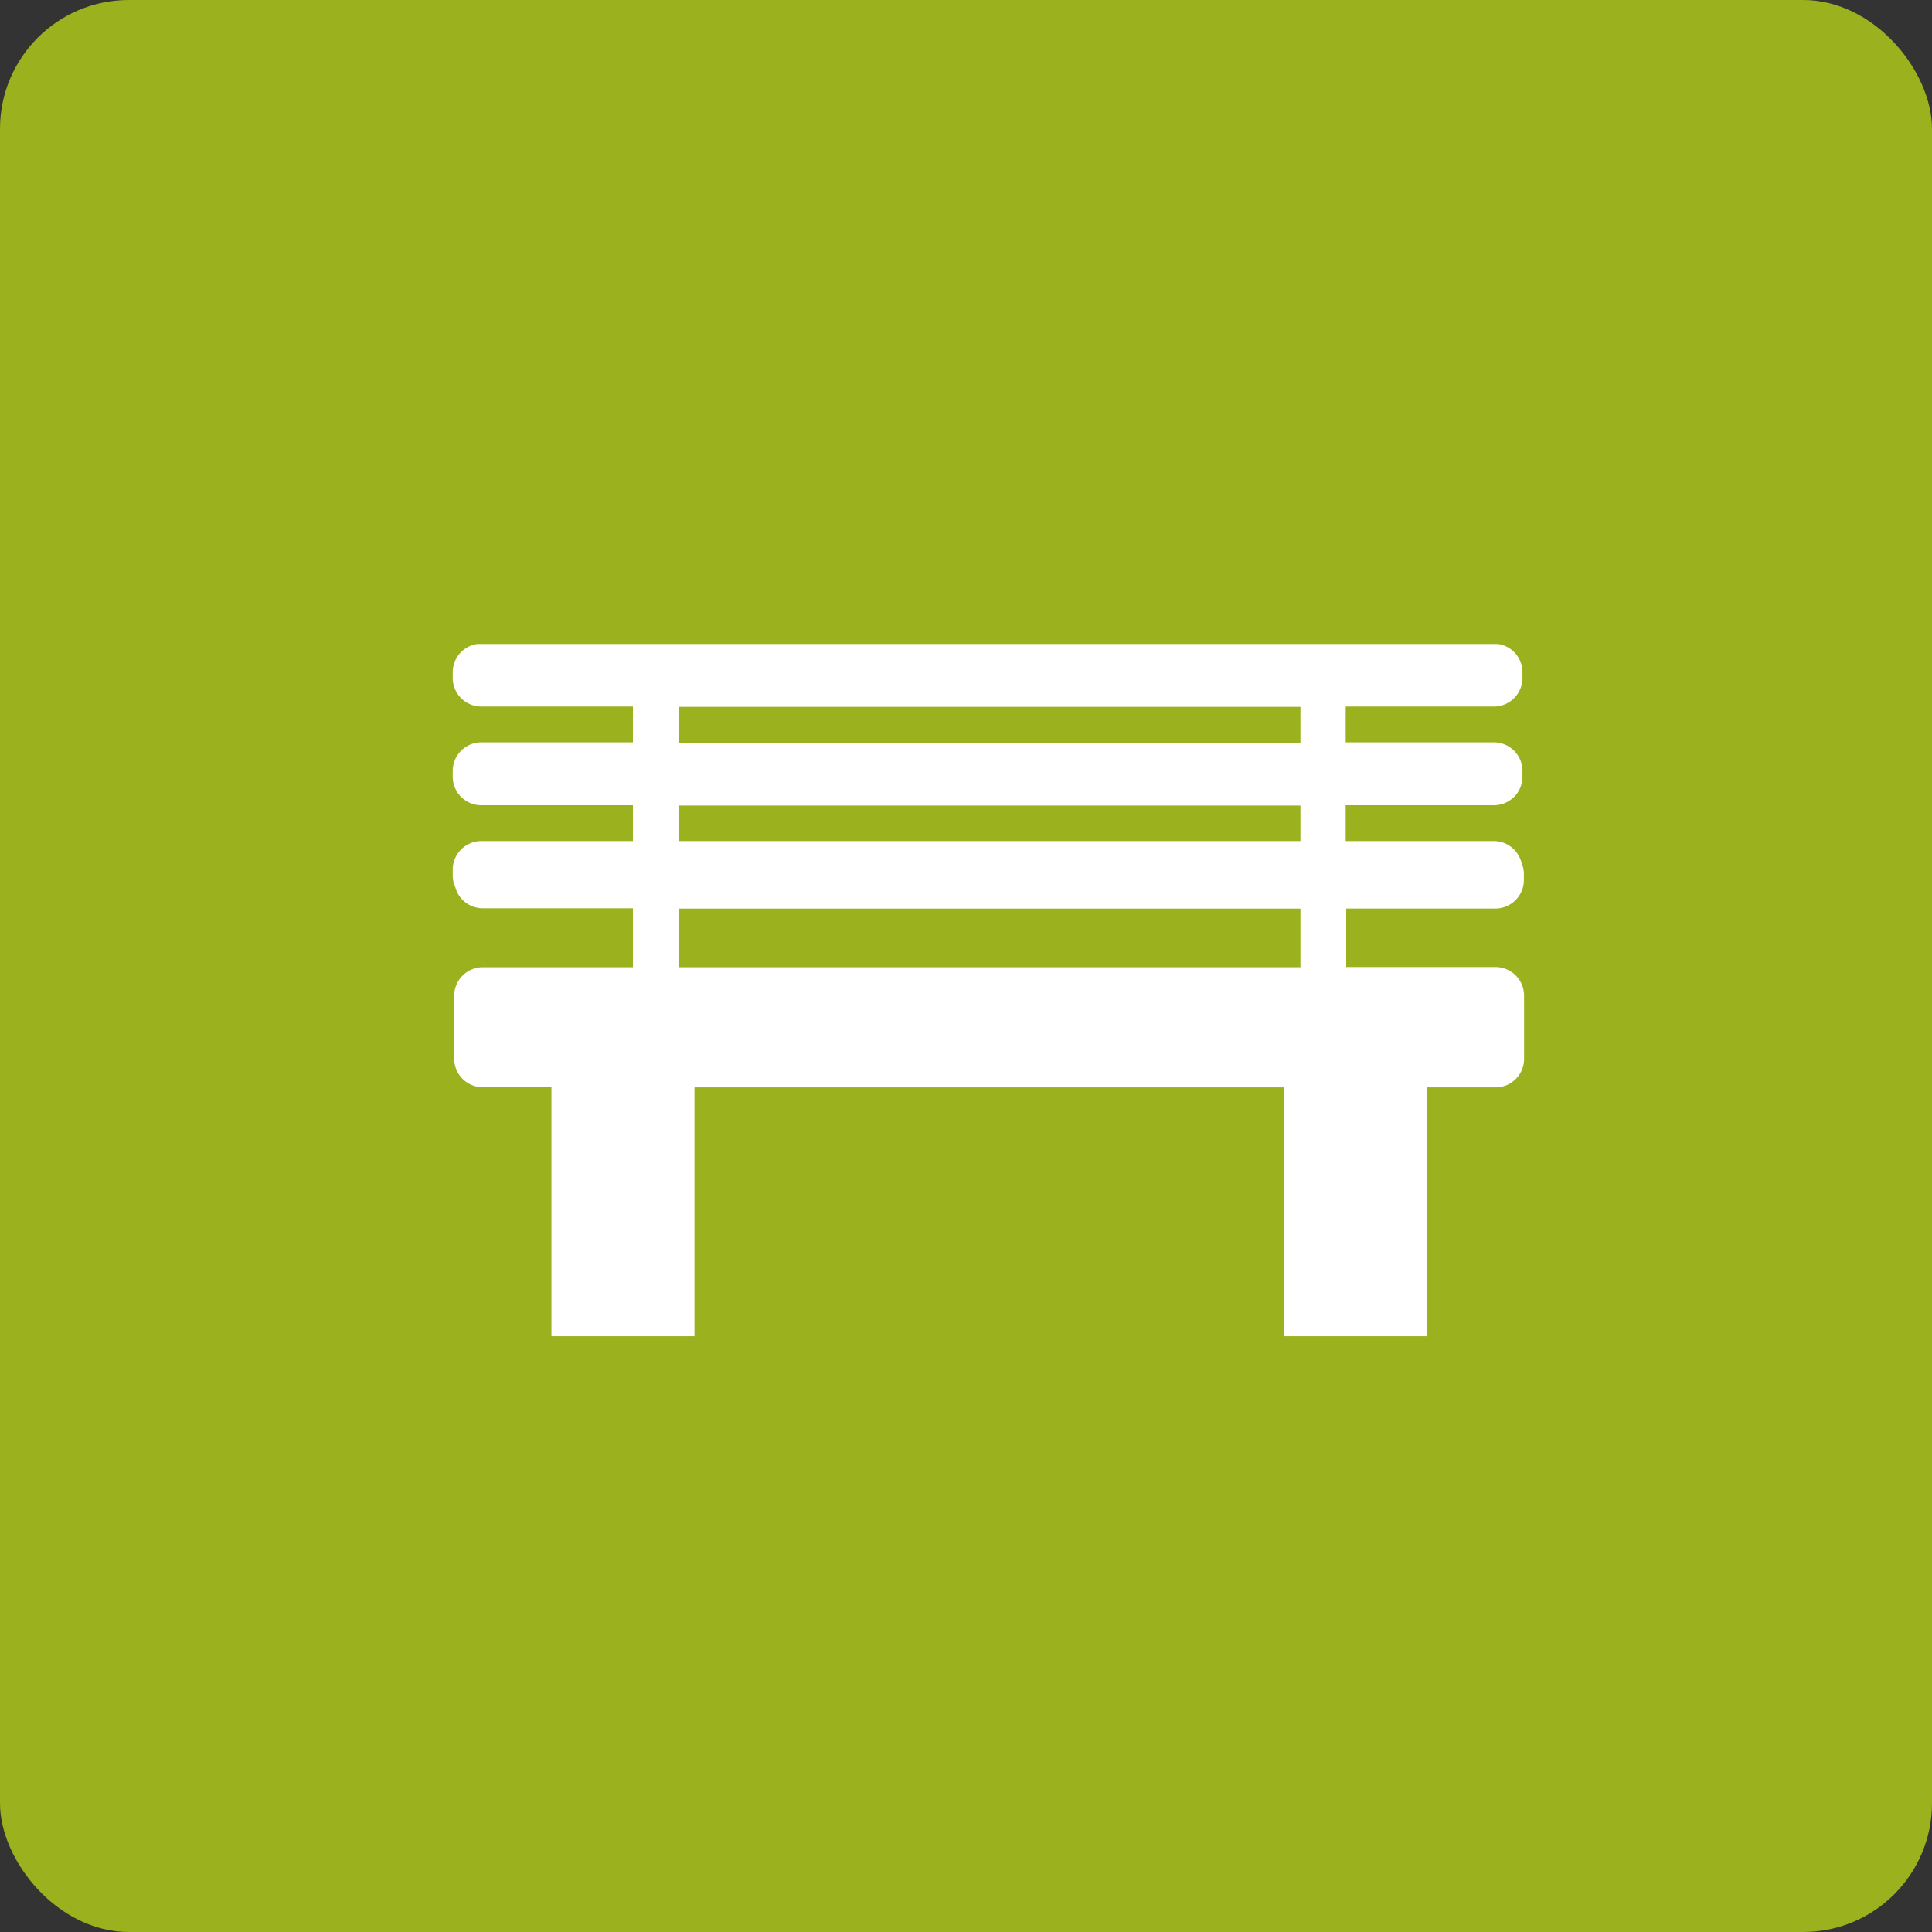
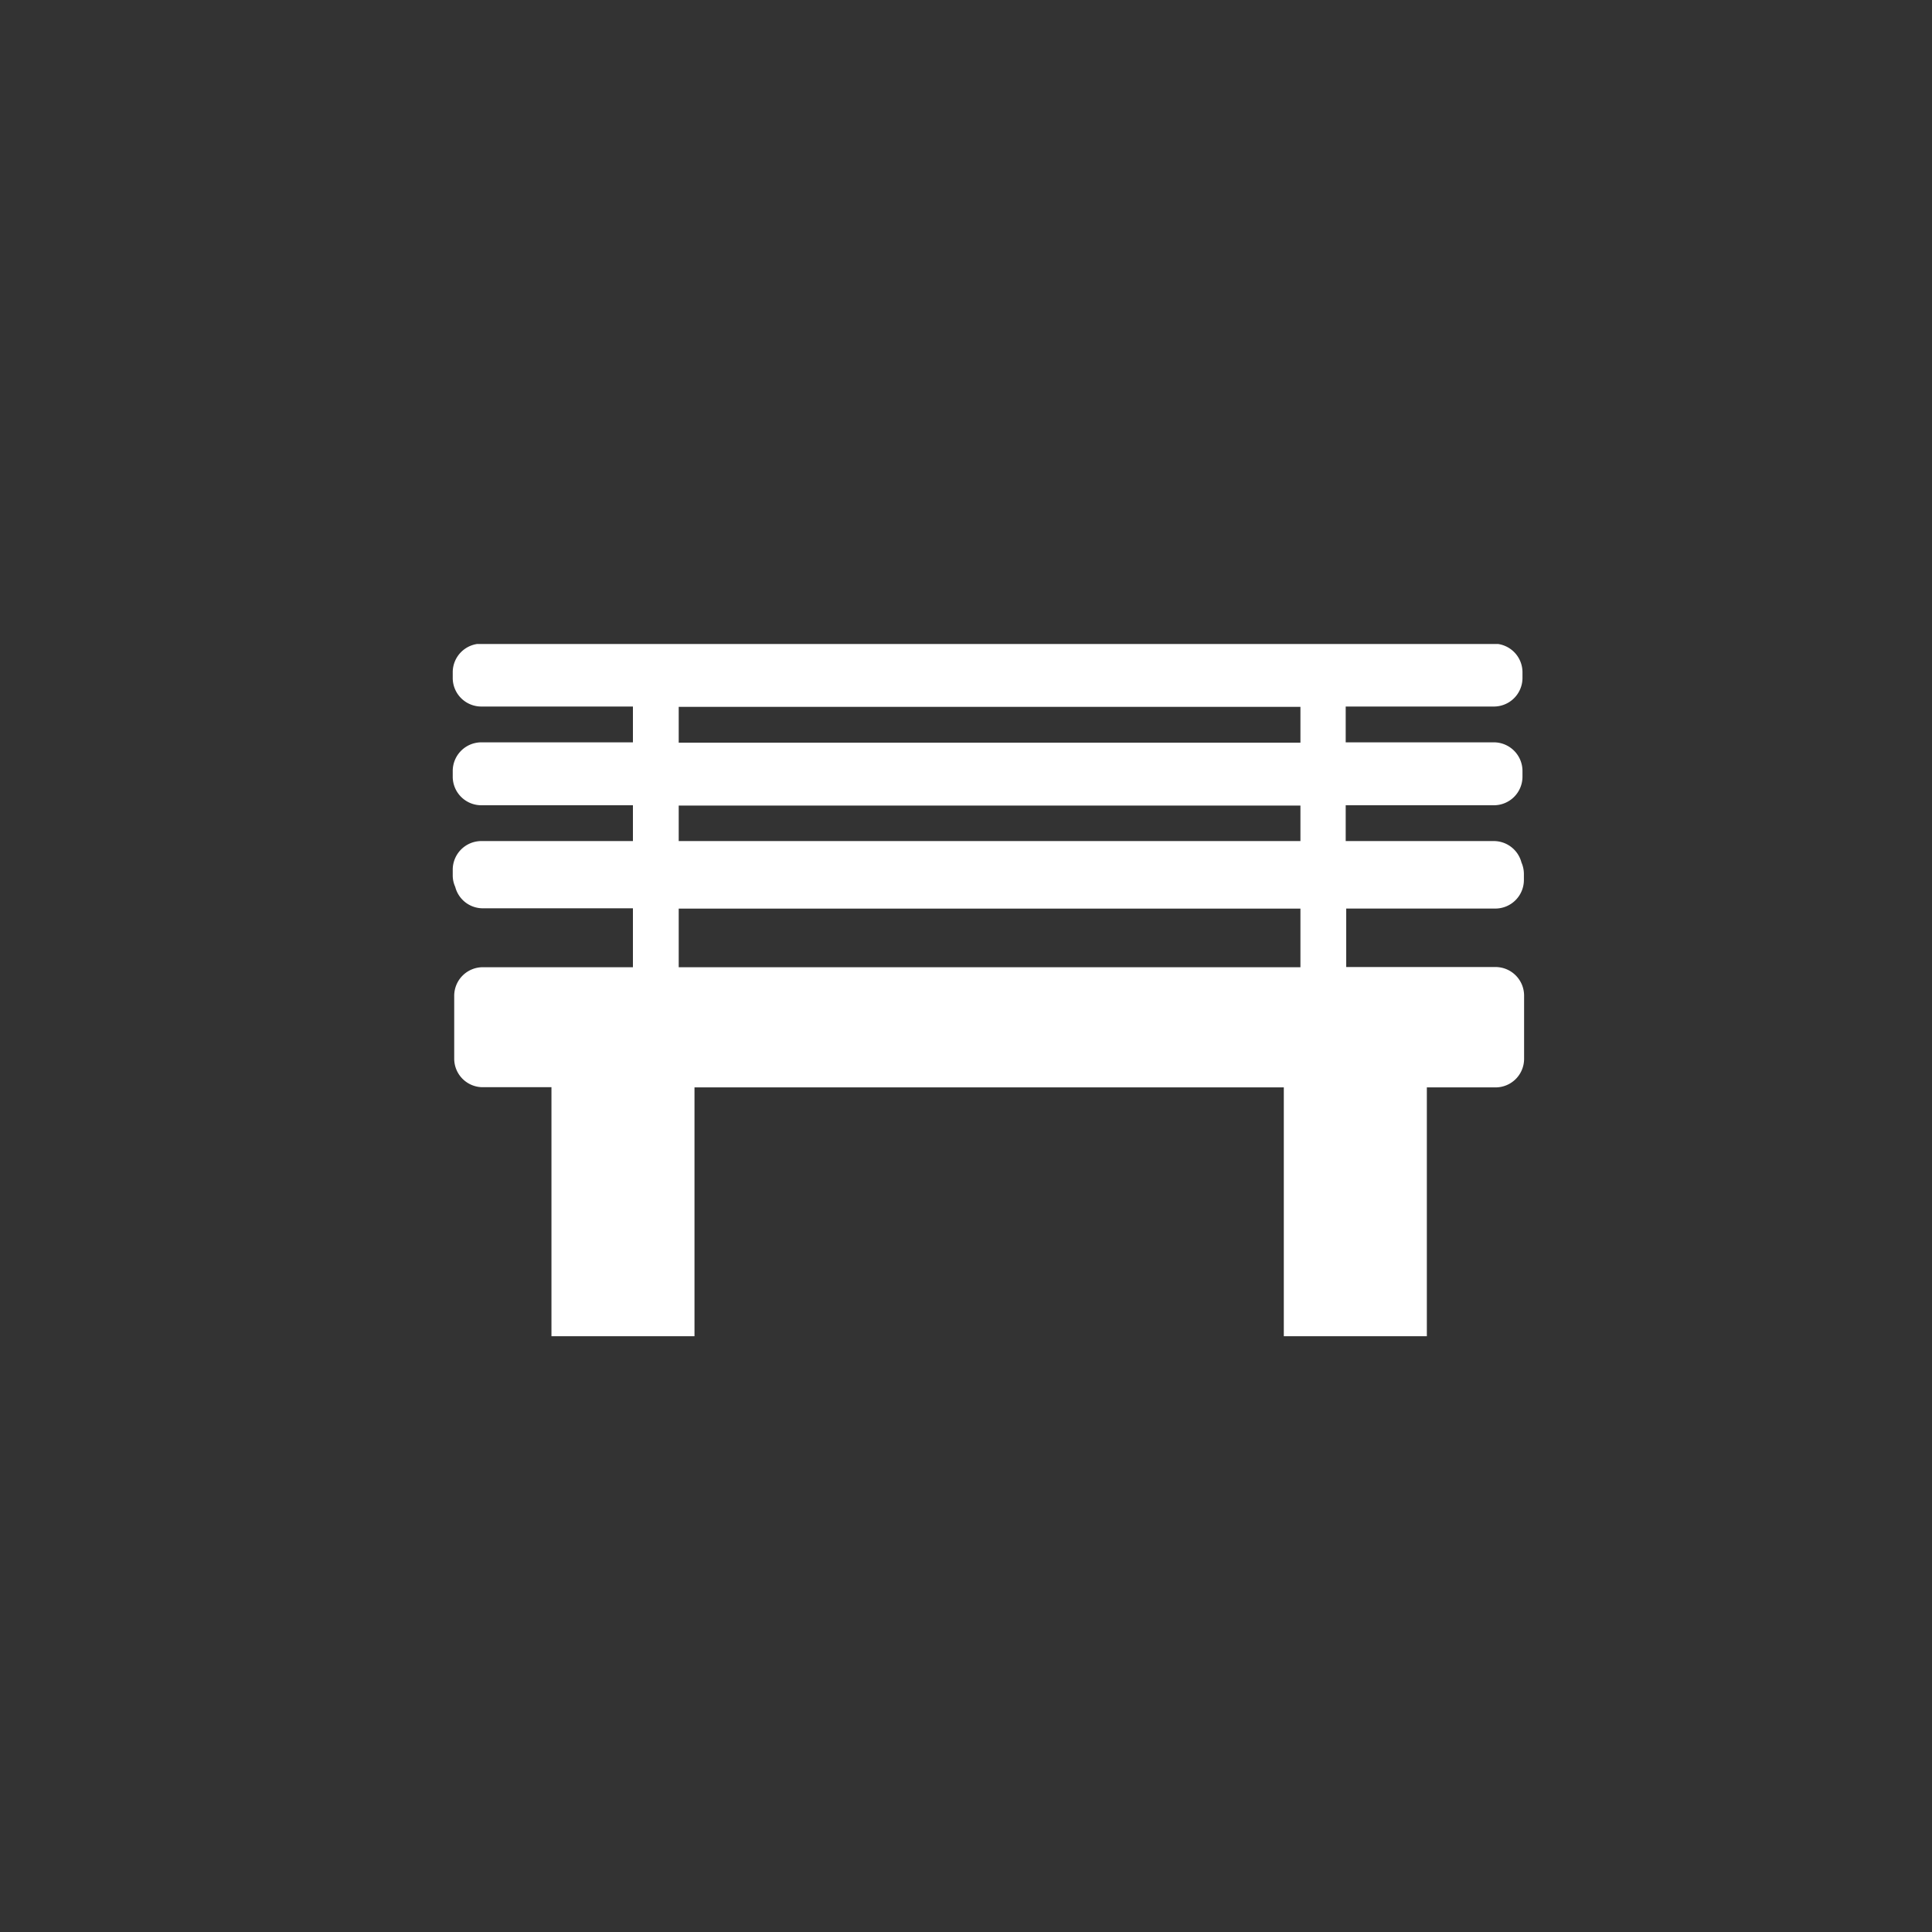
<svg xmlns="http://www.w3.org/2000/svg" width="30" height="30" viewBox="0 0 30 30">
  <rect x="0" y="0" width="30" height="30" fill="#333333" stroke="none" />
  <defs>
    <clipPath id="clip-path">
      <path id="Caminho_7263" data-name="Caminho 7263" d="M0,.769H16.637V-9.98H0Z" transform="translate(0 9.98)" fill="none" />
    </clipPath>
  </defs>
  <g id="Grupo_492" data-name="Grupo 492" transform="translate(-420 -2410)">
-     <rect id="Retângulo_721" data-name="Retângulo 721" width="30" height="30" rx="2" transform="translate(420 2410)" fill="#9bb11e" />
    <g id="Grupo_954" data-name="Grupo 954" transform="translate(427.03 2429.98)">
      <g id="Grupo_953" data-name="Grupo 953" transform="translate(0 -9.98)" clip-path="url(#clip-path)">
        <g id="Grupo_952" data-name="Grupo 952" transform="translate(0 0)">
          <path id="Caminho_7262" data-name="Caminho 7262" d="M.033.359A.444.444,0,0,0-.41.8v.978a.443.443,0,0,0,.444.444H1.1V6.089H3.321V2.225h9.151V6.089h2.221V2.225h1.066a.443.443,0,0,0,.444-.444V.8a.444.444,0,0,0-.444-.444H13.441V-.552h2.318A.444.444,0,0,0,16.2-1v-.088a.452.452,0,0,0-.038-.18.444.444,0,0,0-.429-.332h-2.3v-.556h2.3a.444.444,0,0,0,.445-.444v-.088a.445.445,0,0,0-.445-.445h-2.3v-.556h2.3a.444.444,0,0,0,.445-.444v-.088a.444.444,0,0,0-.445-.444H.011a.444.444,0,0,0-.444.444v.088a.444.444,0,0,0,.444.444H2.365v.556H.011a.445.445,0,0,0-.444.445V-2.6a.444.444,0,0,0,.444.444H2.365V-1.6H.011a.445.445,0,0,0-.444.445v.088a.433.433,0,0,0,.039.179.442.442,0,0,0,.428.332H2.365V.359ZM3.076-3.684H12.73v.556H3.076Zm0,1.533H12.73V-1.6H3.076Zm0,1.6H12.73V.359H3.076Z" transform="translate(0.433 4.66)" fill="#fff" />
        </g>
      </g>
    </g>
  </g>
</svg>